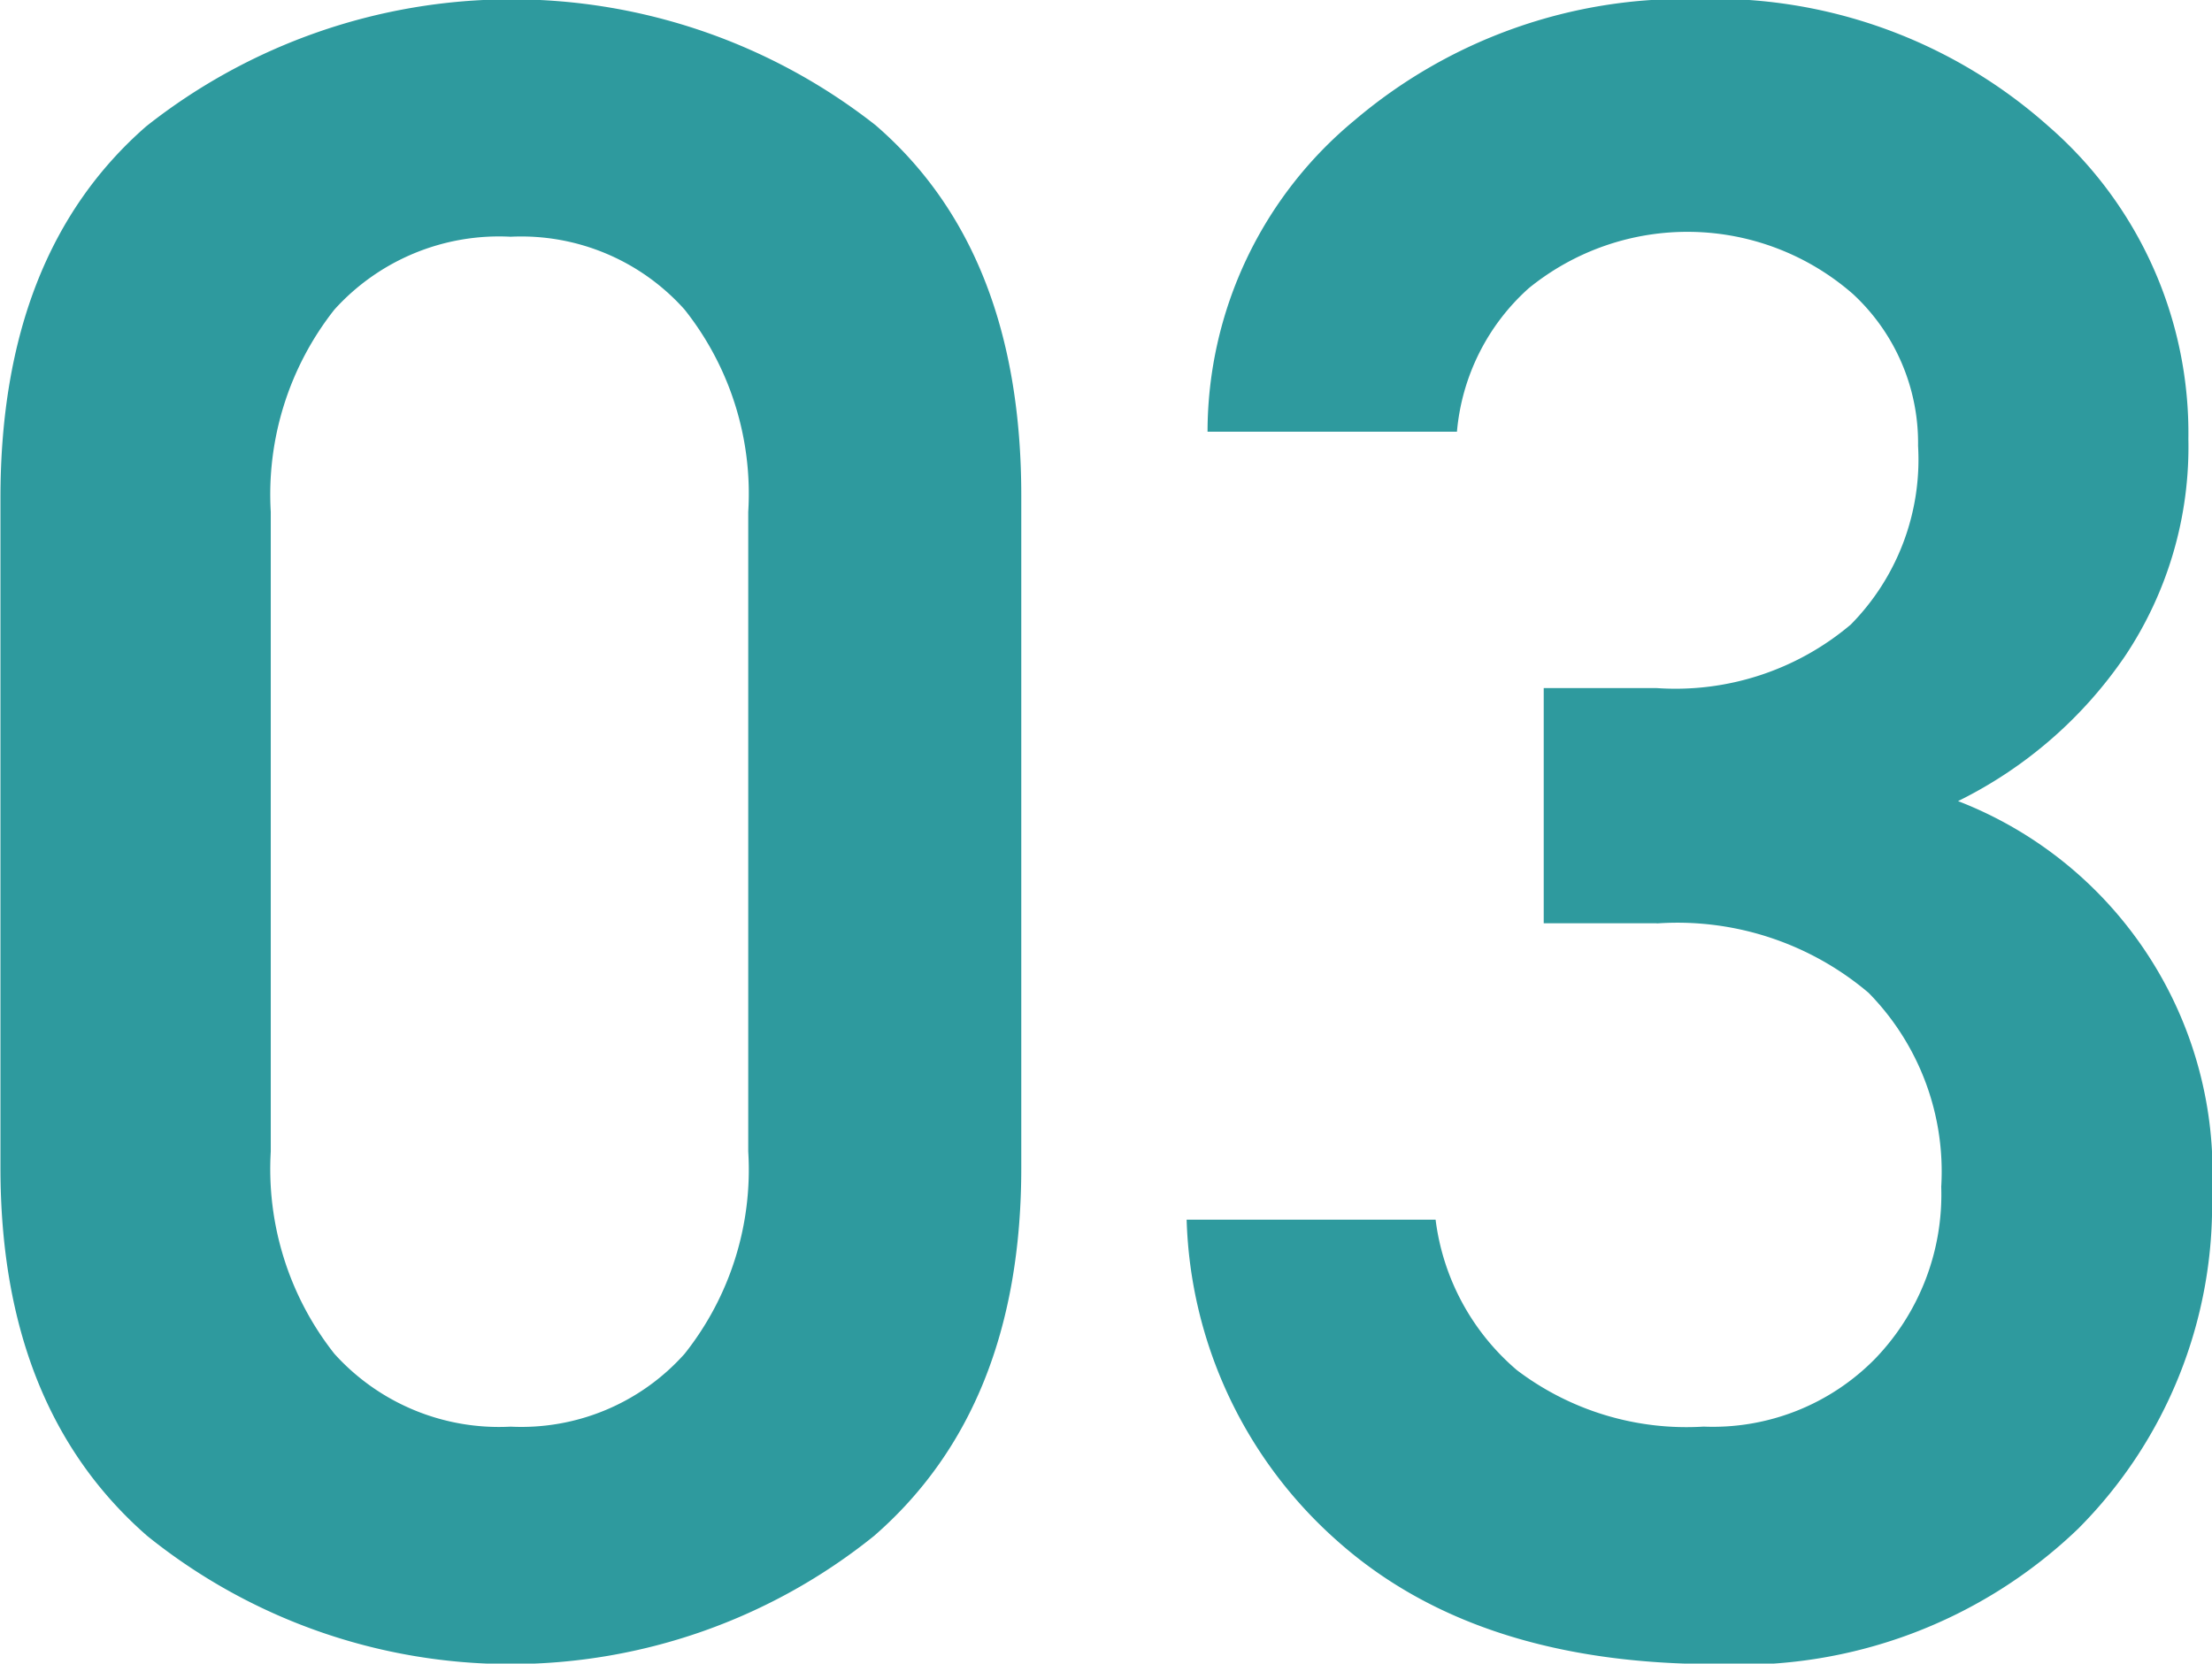
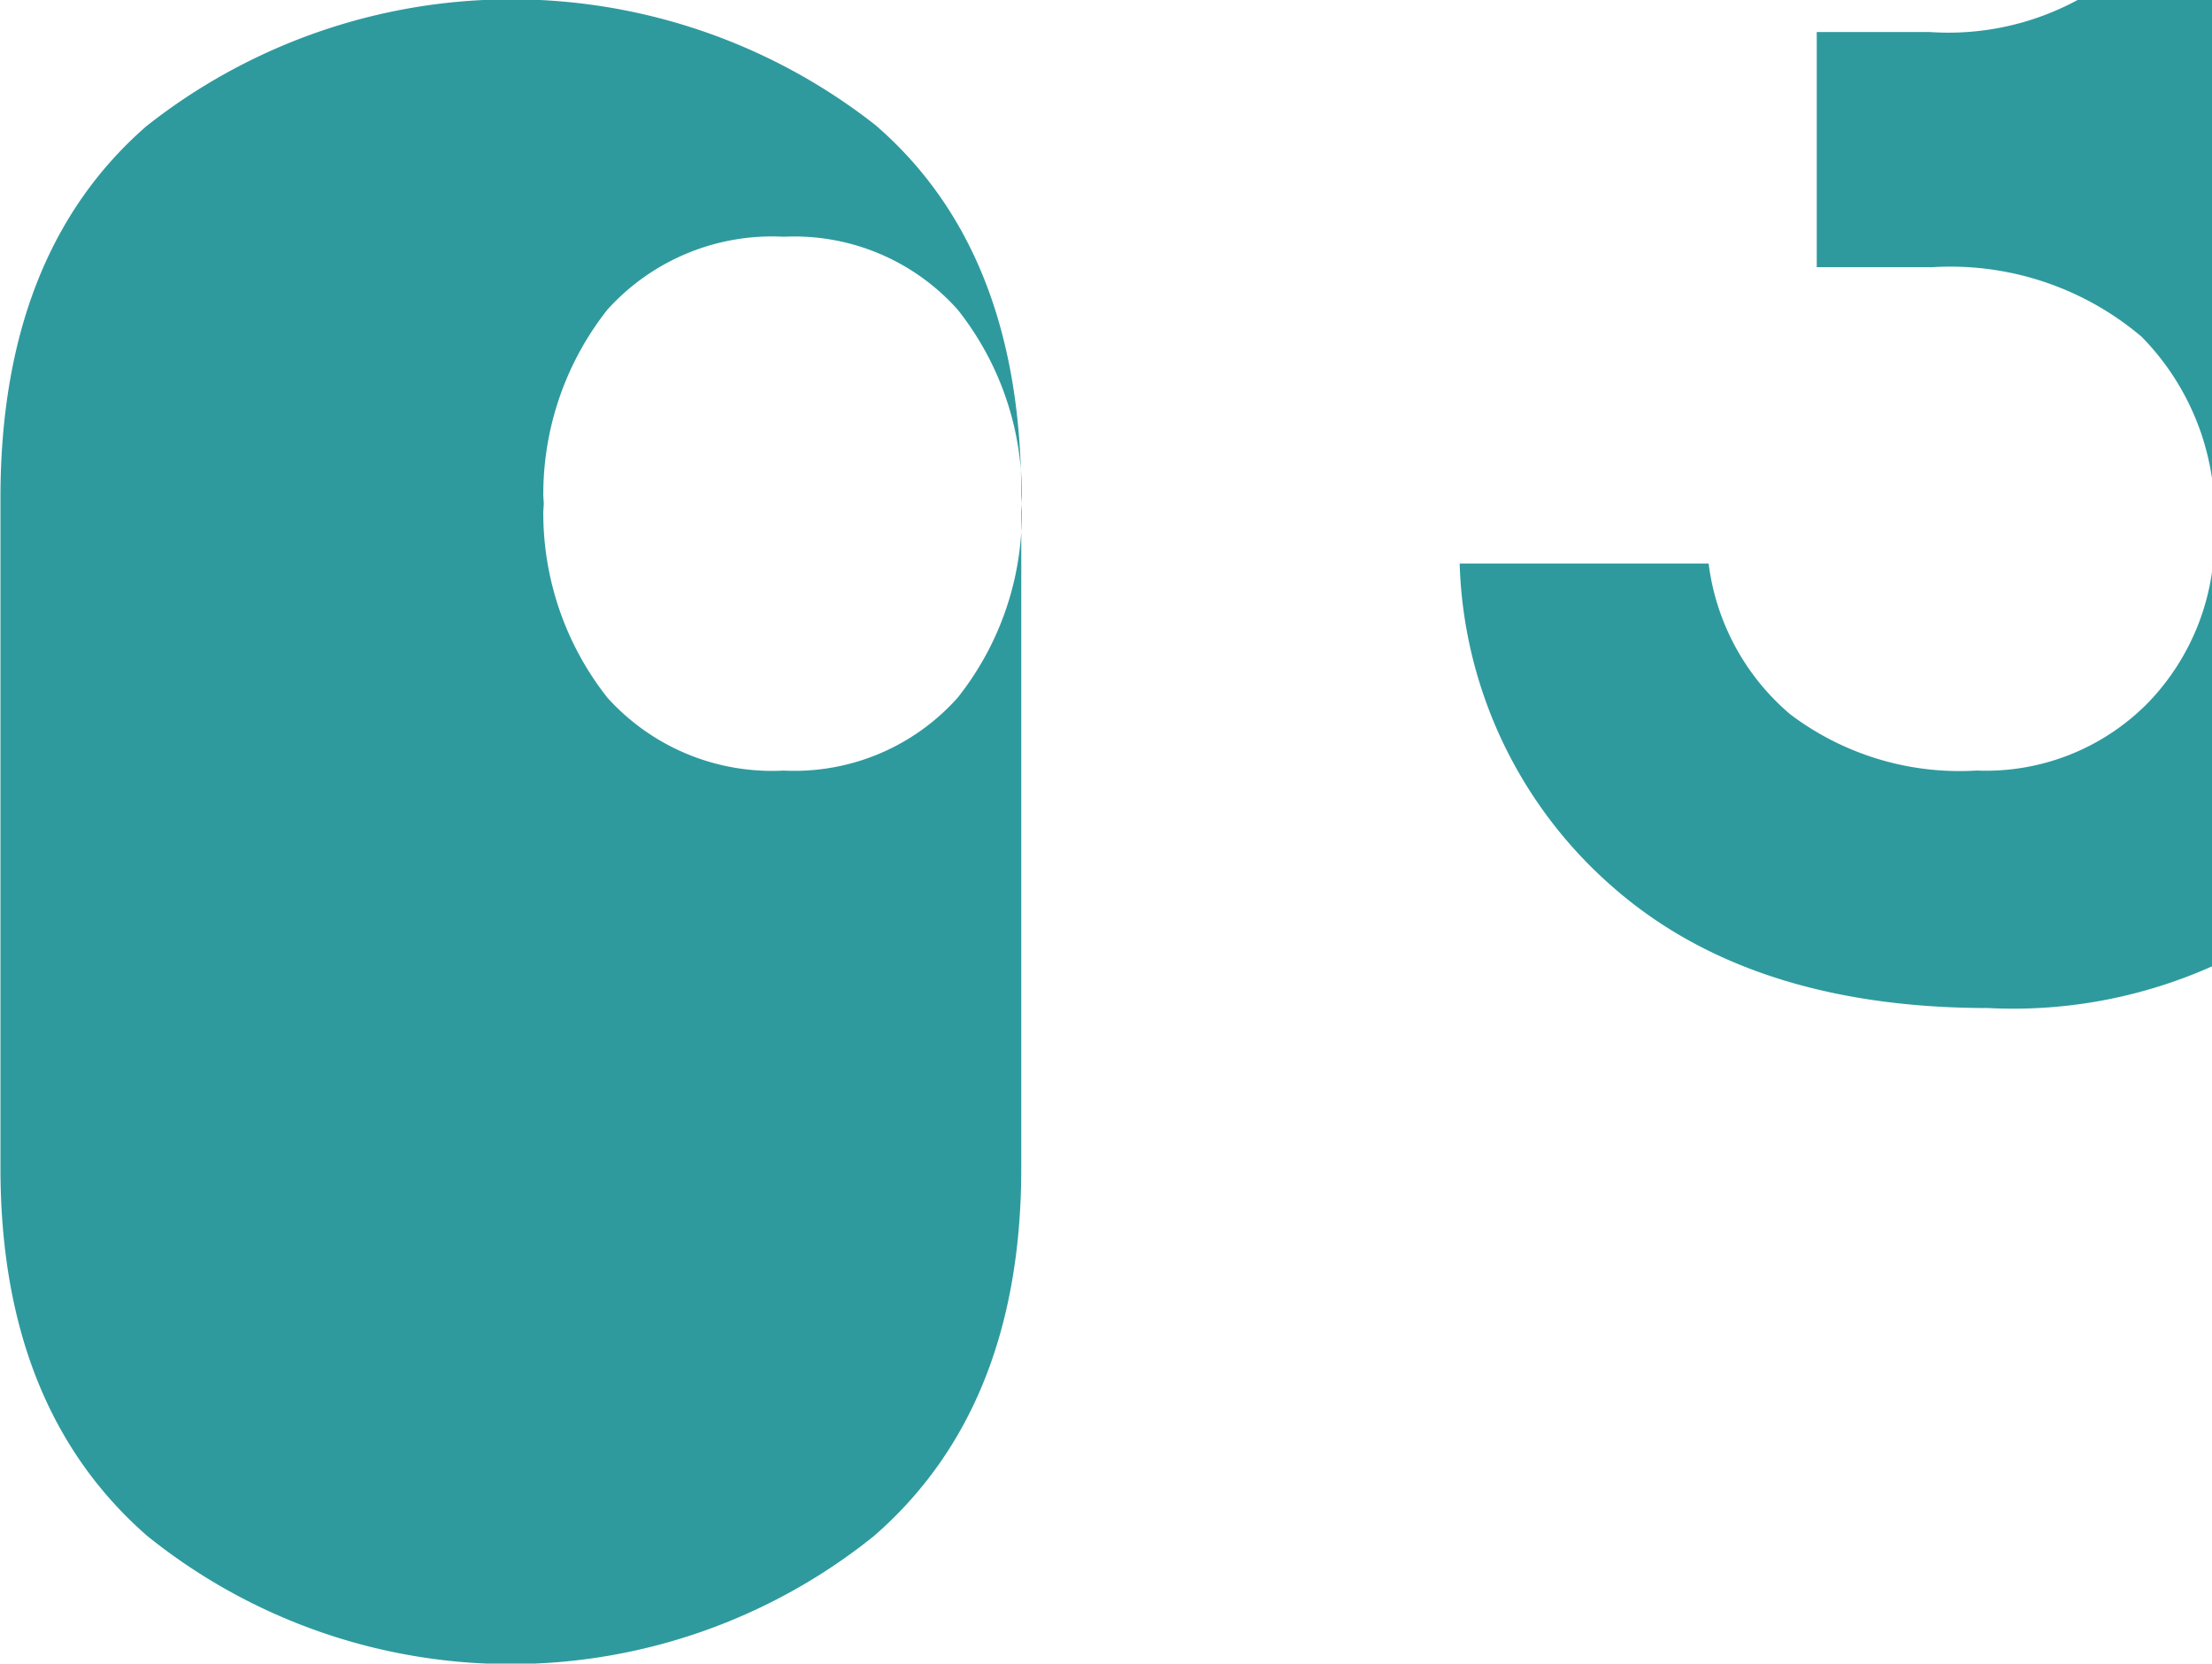
<svg xmlns="http://www.w3.org/2000/svg" width="48.69" height="36.625" viewBox="0 0 48.69 36.625">
  <defs>
    <style>
      .cls-1 {
        fill: #2e9a9e;
        fill-rule: evenodd;
      }
    </style>
  </defs>
-   <path class="cls-1" d="M1184.48,813.439q0-5.383-3.21-8.154a12.966,12.966,0,0,0-16.05.026q-3.21,2.8-3.21,8.18v14.754q0,5.281,3.23,8.1a12.75,12.75,0,0,0,16,0q3.24-2.82,3.24-8.1V813.439Zm-6.01,14.444a6.514,6.514,0,0,1-1.4,4.452,4.814,4.814,0,0,1-3.83,1.605,4.878,4.878,0,0,1-3.88-1.605,6.564,6.564,0,0,1-1.4-4.452V813.8a6.568,6.568,0,0,1,1.4-4.452,4.881,4.881,0,0,1,3.88-1.605,4.817,4.817,0,0,1,3.83,1.605,6.517,6.517,0,0,1,1.4,4.452v14.082Zm20-5.022a6.507,6.507,0,0,1,4.66,1.527,5.613,5.613,0,0,1,1.6,4.271,5.207,5.207,0,0,1-1.45,3.78,5,5,0,0,1-3.78,1.5,6.176,6.176,0,0,1-4.11-1.243,5.2,5.2,0,0,1-1.79-3.313h-5.48a9.823,9.823,0,0,0,3.31,7.067q3.045,2.718,8.33,2.718a10.737,10.737,0,0,0,7.98-2.977,10.09,10.09,0,0,0,2.95-7.377,8.768,8.768,0,0,0-5.59-8.646,9.557,9.557,0,0,0,3.67-3.184,8.291,8.291,0,0,0,1.4-4.788,8.948,8.948,0,0,0-3.08-6.886,11.072,11.072,0,0,0-7.74-2.8,11.222,11.222,0,0,0-7.53,2.666,8.908,8.908,0,0,0-3.24,6.859h5.49a4.8,4.8,0,0,1,1.58-3.158,5.533,5.533,0,0,1,7.14.13,4.466,4.466,0,0,1,1.43,3.339,5.173,5.173,0,0,1-1.48,3.934,5.976,5.976,0,0,1-4.27,1.4h-2.49v5.177h2.49Z" transform="translate(-1162 -802.531)" />
+   <path class="cls-1" d="M1184.48,813.439q0-5.383-3.21-8.154a12.966,12.966,0,0,0-16.05.026q-3.21,2.8-3.21,8.18v14.754q0,5.281,3.23,8.1a12.75,12.75,0,0,0,16,0q3.24-2.82,3.24-8.1V813.439Za6.514,6.514,0,0,1-1.4,4.452,4.814,4.814,0,0,1-3.83,1.605,4.878,4.878,0,0,1-3.88-1.605,6.564,6.564,0,0,1-1.4-4.452V813.8a6.568,6.568,0,0,1,1.4-4.452,4.881,4.881,0,0,1,3.88-1.605,4.817,4.817,0,0,1,3.83,1.605,6.517,6.517,0,0,1,1.4,4.452v14.082Zm20-5.022a6.507,6.507,0,0,1,4.66,1.527,5.613,5.613,0,0,1,1.6,4.271,5.207,5.207,0,0,1-1.45,3.78,5,5,0,0,1-3.78,1.5,6.176,6.176,0,0,1-4.11-1.243,5.2,5.2,0,0,1-1.79-3.313h-5.48a9.823,9.823,0,0,0,3.31,7.067q3.045,2.718,8.33,2.718a10.737,10.737,0,0,0,7.98-2.977,10.09,10.09,0,0,0,2.95-7.377,8.768,8.768,0,0,0-5.59-8.646,9.557,9.557,0,0,0,3.67-3.184,8.291,8.291,0,0,0,1.4-4.788,8.948,8.948,0,0,0-3.08-6.886,11.072,11.072,0,0,0-7.74-2.8,11.222,11.222,0,0,0-7.53,2.666,8.908,8.908,0,0,0-3.24,6.859h5.49a4.8,4.8,0,0,1,1.58-3.158,5.533,5.533,0,0,1,7.14.13,4.466,4.466,0,0,1,1.43,3.339,5.173,5.173,0,0,1-1.48,3.934,5.976,5.976,0,0,1-4.27,1.4h-2.49v5.177h2.49Z" transform="translate(-1162 -802.531)" />
</svg>